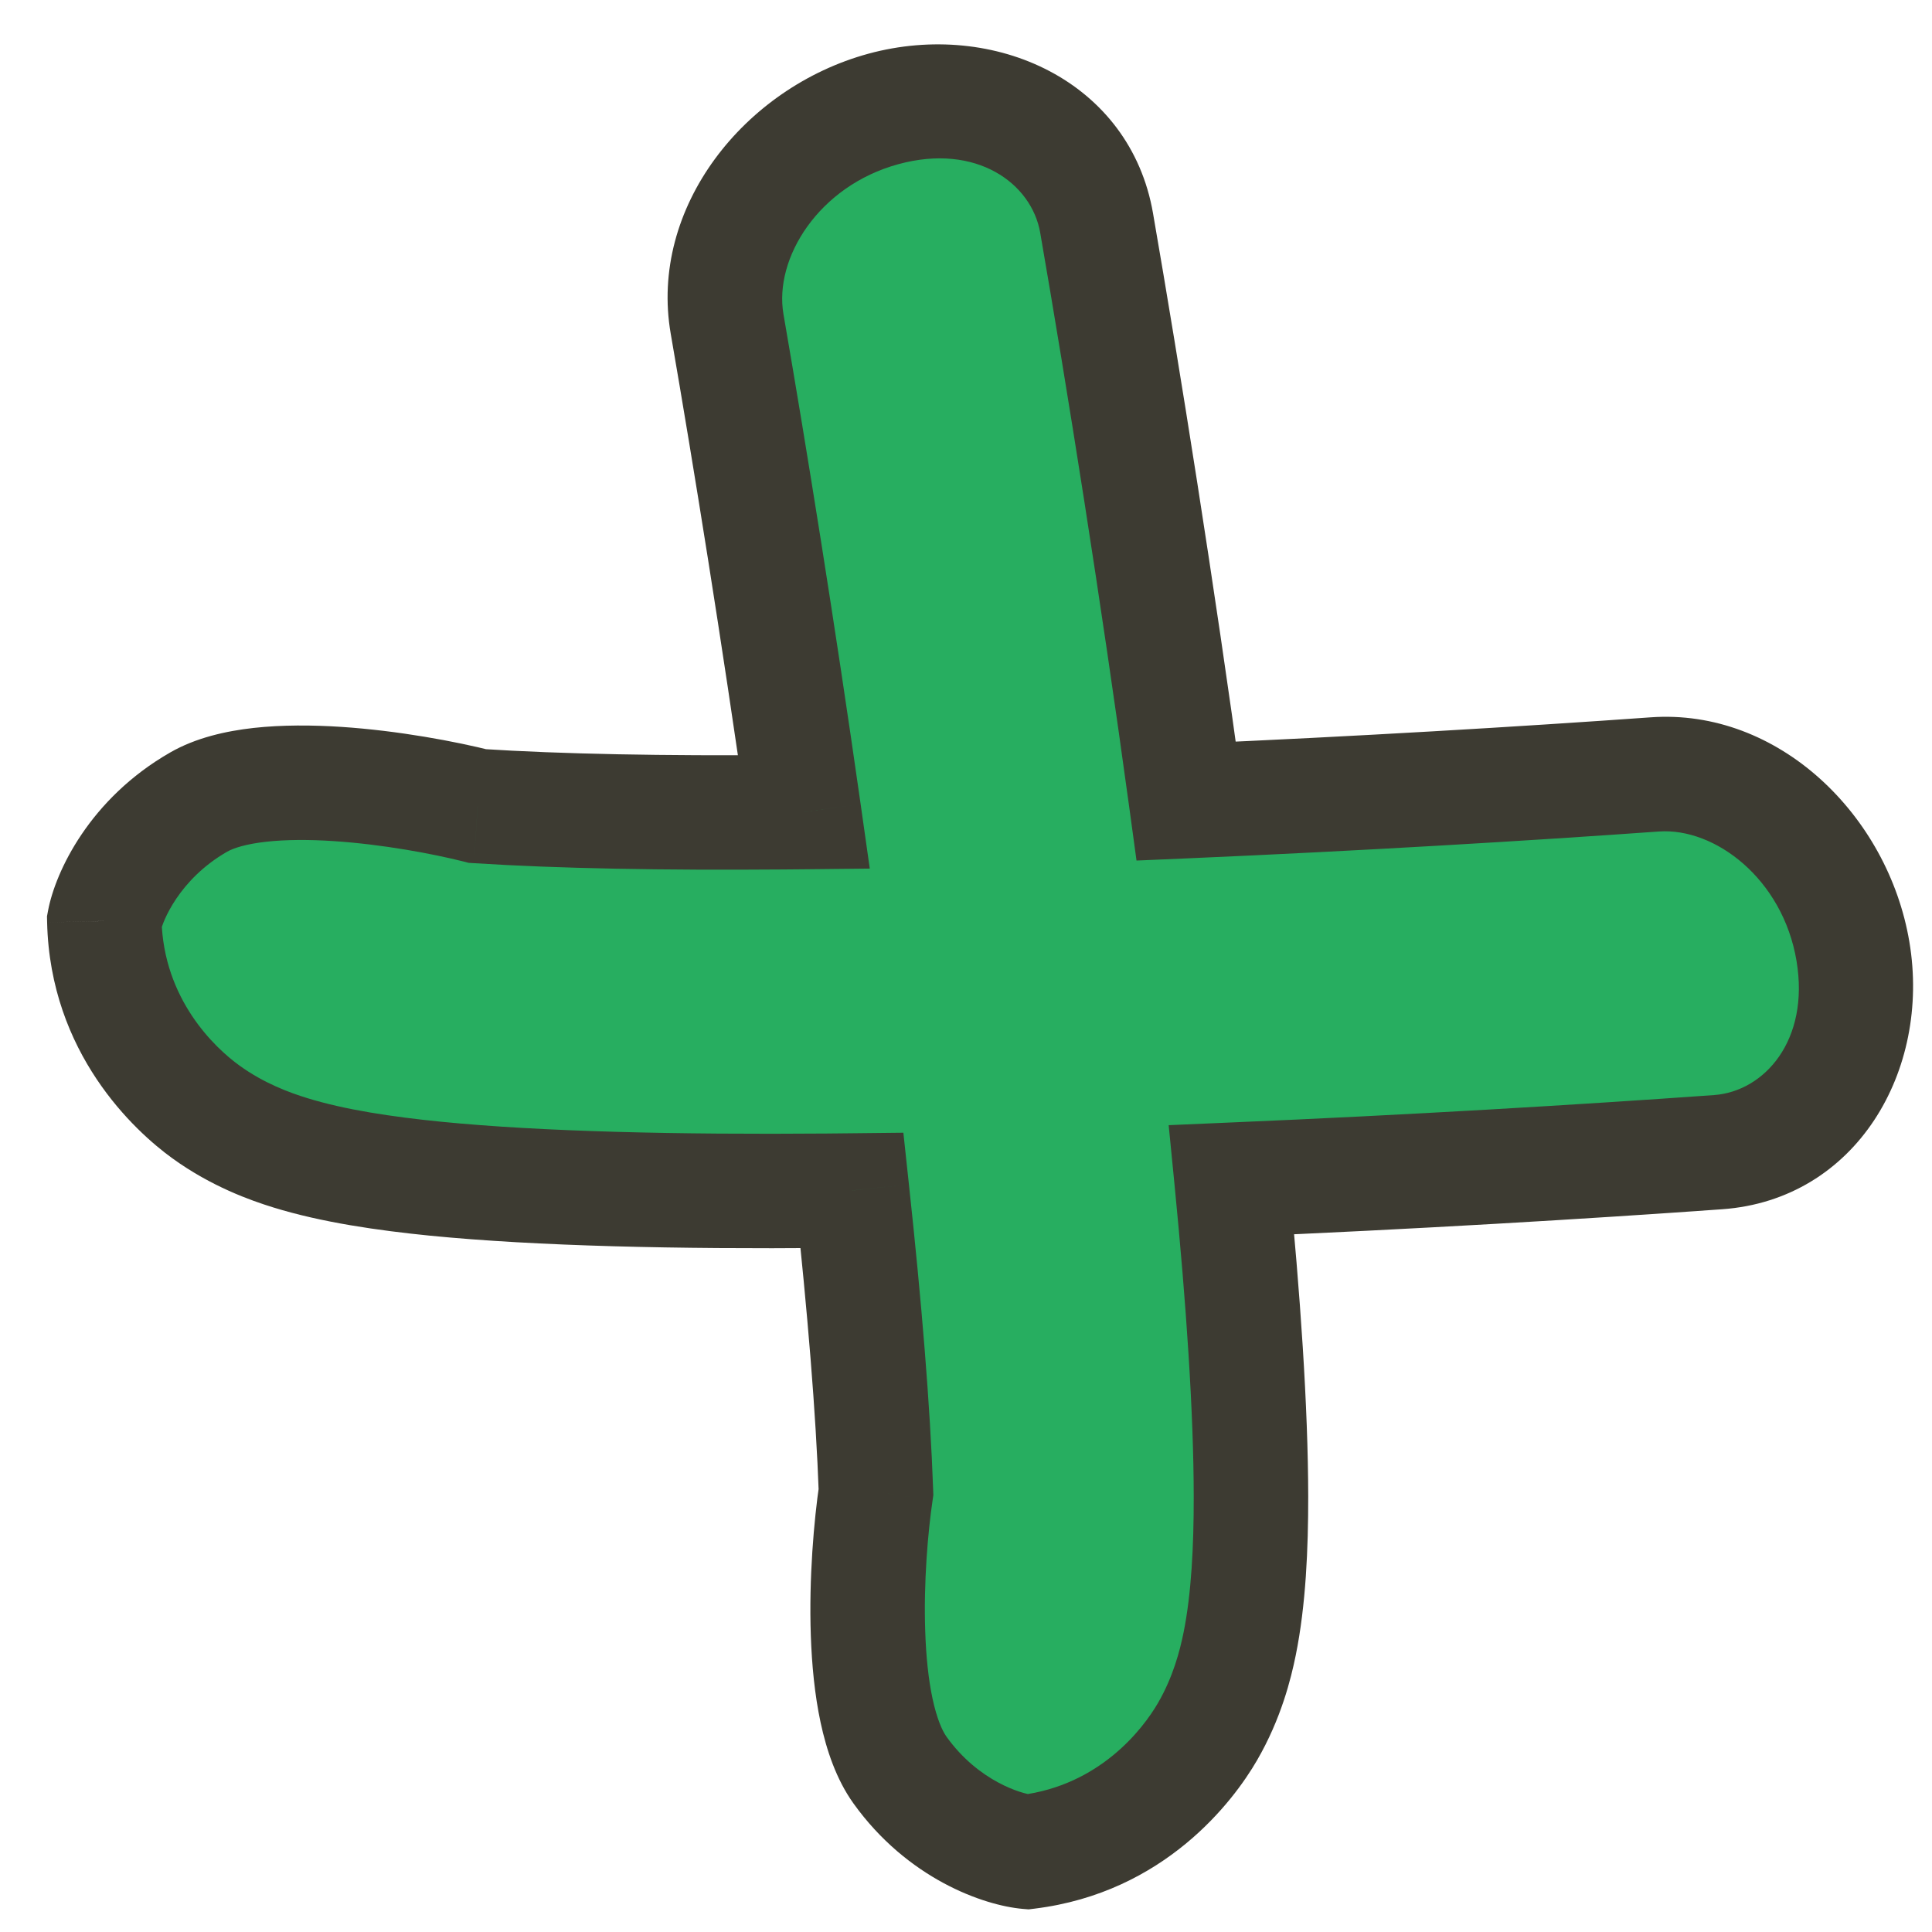
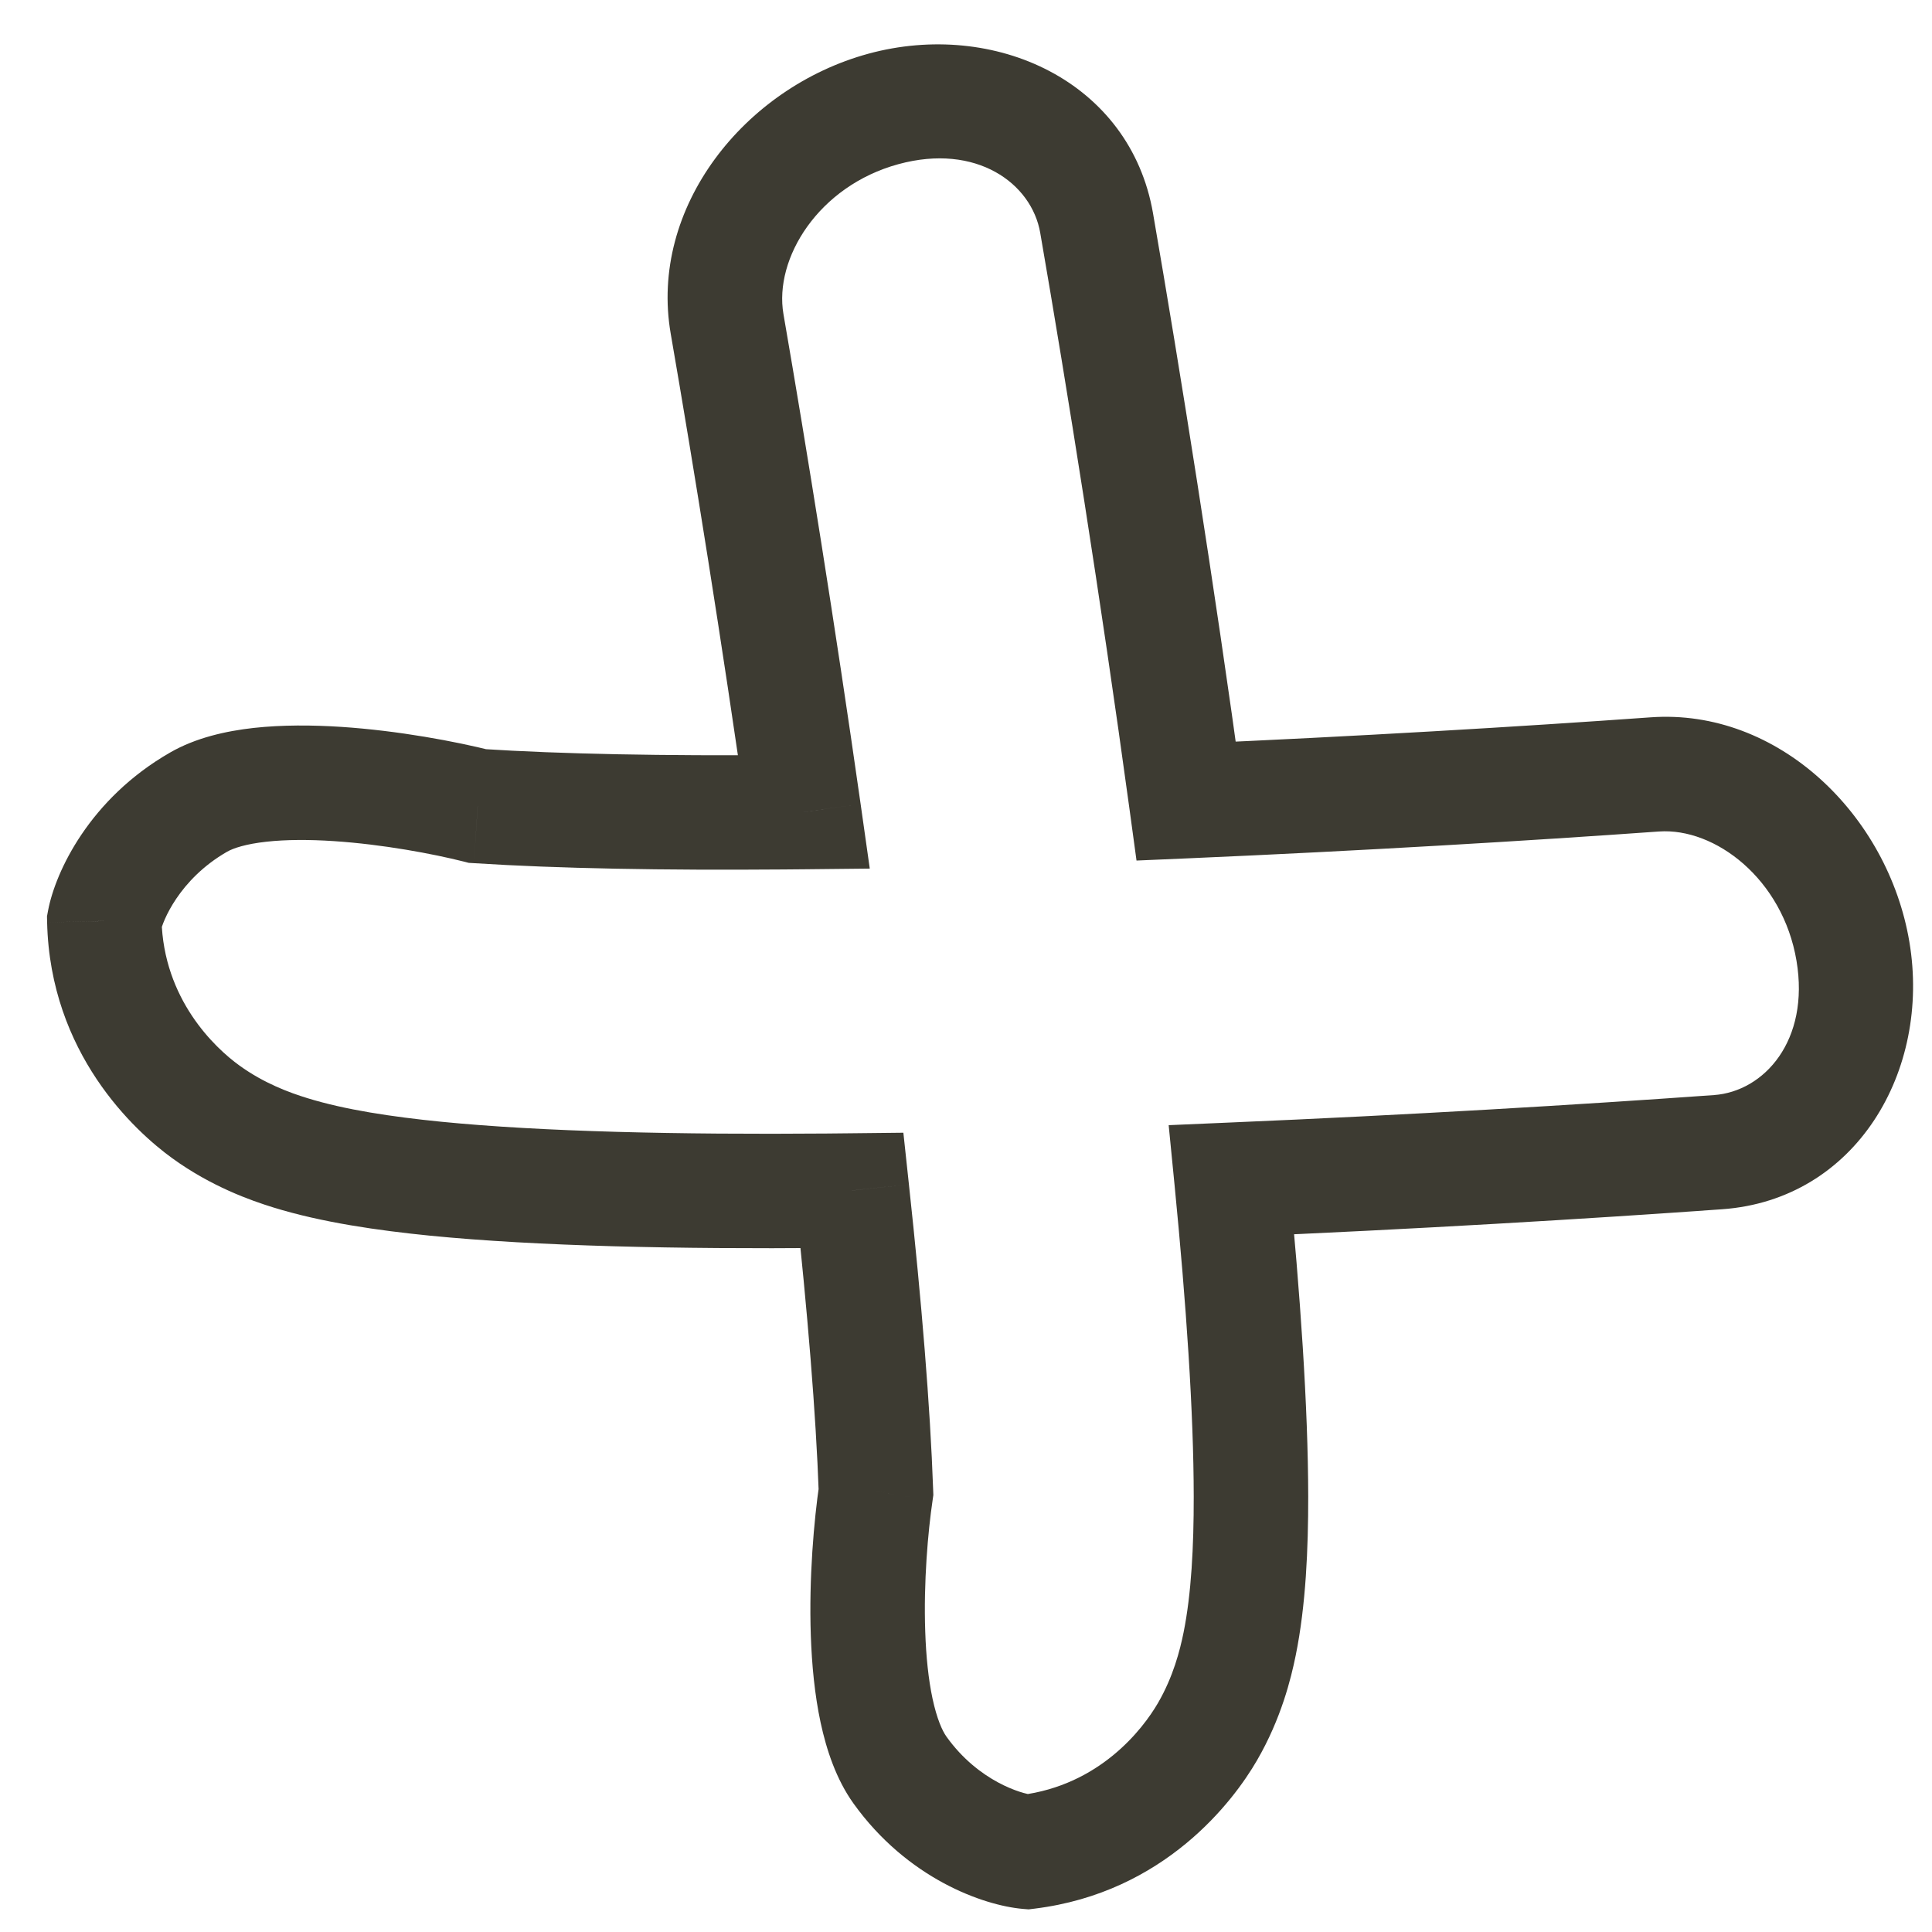
<svg xmlns="http://www.w3.org/2000/svg" width="31" height="31" viewBox="0 0 31 31" fill="none">
-   <path fill-rule="evenodd" clip-rule="evenodd" d="M17.596 3.579C17.344 2.121 15.812 1.301 14.174 1.748C12.537 2.194 11.414 3.738 11.667 5.196C12.041 7.36 12.491 10.156 12.9 13.029C12.784 13.03 12.669 13.031 12.555 13.032C10.663 13.047 8.981 13.018 7.664 12.933C6.602 12.665 4.218 12.278 3.186 12.87C2.154 13.463 1.748 14.389 1.674 14.778C1.714 16.466 2.801 17.478 3.304 17.841C3.816 18.211 4.335 18.397 4.656 18.496C5.349 18.71 6.18 18.832 6.989 18.912C8.662 19.078 10.892 19.125 13.272 19.105C13.404 19.104 13.537 19.103 13.671 19.102C13.873 20.966 14.01 22.629 14.056 23.938C13.895 25.022 13.747 27.432 14.44 28.4C15.133 29.367 16.095 29.679 16.489 29.714C18.165 29.506 19.063 28.323 19.374 27.787C19.692 27.24 19.824 26.705 19.891 26.376C20.035 25.665 20.073 24.827 20.073 24.013C20.071 22.616 19.949 20.845 19.761 18.929C22.634 18.807 25.41 18.641 27.568 18.486C29.044 18.381 30.013 16.938 29.732 15.264C29.451 13.591 28.026 12.319 26.55 12.425C24.461 12.575 21.792 12.735 19.033 12.854C18.57 9.469 18.032 6.096 17.596 3.579Z" fill="#27AE60" />
  <path d="M12.899 13.03L12.909 13.948L13.956 13.937L13.809 12.9L12.899 13.03ZM7.664 12.934L7.44 13.824L7.521 13.845L7.605 13.85L7.664 12.934ZM1.674 14.778L0.772 14.607L0.754 14.703L0.756 14.8L1.674 14.778ZM13.671 19.102L14.584 19.004L14.495 18.175L13.661 18.184L13.671 19.102ZM14.056 23.938L14.964 24.073L14.976 23.989L14.973 23.906L14.056 23.938ZM16.489 29.714L16.408 30.629L16.505 30.637L16.602 30.625L16.489 29.714ZM19.761 18.93L19.722 18.012L18.752 18.054L18.847 19.02L19.761 18.93ZM19.033 12.854L18.123 12.979L18.236 13.808L19.072 13.772L19.033 12.854ZM14.416 2.634C15.667 2.293 16.554 2.942 16.691 3.736L18.501 3.423C18.134 1.301 15.956 0.311 13.933 0.862L14.416 2.634ZM12.571 5.04C12.417 4.147 13.133 2.984 14.416 2.634L13.933 0.862C11.941 1.406 10.412 3.331 10.762 5.354L12.571 5.04ZM13.809 12.9C13.398 10.017 12.947 7.212 12.571 5.04L10.762 5.354C11.135 7.509 11.583 10.295 11.99 13.159L13.809 12.9ZM12.562 13.951C12.677 13.95 12.793 13.949 12.909 13.948L12.89 12.111C12.775 12.113 12.661 12.114 12.547 12.115L12.562 13.951ZM7.605 13.85C8.953 13.937 10.66 13.966 12.562 13.951L12.547 12.115C10.666 12.13 9.008 12.1 7.724 12.017L7.605 13.85ZM3.643 13.667C3.746 13.608 3.947 13.542 4.273 13.506C4.588 13.471 4.958 13.47 5.353 13.496C6.146 13.548 6.951 13.701 7.44 13.824L7.889 12.043C7.314 11.898 6.397 11.724 5.474 11.663C5.011 11.633 4.526 11.63 4.07 11.68C3.626 11.73 3.142 11.837 2.729 12.075L3.643 13.667ZM2.576 14.95C2.606 14.792 2.871 14.111 3.643 13.667L2.729 12.075C1.437 12.816 0.89 13.987 0.772 14.607L2.576 14.95ZM3.842 17.097C3.445 16.811 2.622 16.031 2.592 14.757L0.756 14.8C0.805 16.902 2.158 18.146 2.766 18.586L3.842 17.097ZM4.928 17.619C4.648 17.533 4.237 17.383 3.842 17.097L2.766 18.586C3.395 19.041 4.023 19.262 4.385 19.374L4.928 17.619ZM7.08 17.999C6.287 17.92 5.53 17.806 4.928 17.619L4.385 19.374C5.167 19.616 6.071 19.744 6.899 19.827L7.08 17.999ZM13.264 18.188C10.893 18.207 8.702 18.16 7.08 17.999L6.899 19.827C8.621 19.997 10.891 20.044 13.279 20.024L13.264 18.188ZM13.661 18.184C13.528 18.185 13.396 18.187 13.264 18.188L13.279 20.024C13.412 20.023 13.546 20.022 13.681 20.02L13.661 18.184ZM14.973 23.906C14.926 22.565 14.787 20.878 14.584 19.004L12.758 19.201C12.958 21.055 13.093 22.693 13.138 23.97L14.973 23.906ZM15.187 27.866C15.118 27.77 15.032 27.576 14.963 27.255C14.897 26.946 14.859 26.577 14.846 26.181C14.818 25.388 14.89 24.571 14.964 24.073L13.147 23.803C13.061 24.39 12.978 25.32 13.01 26.244C13.026 26.707 13.071 27.191 13.167 27.639C13.261 28.076 13.416 28.547 13.693 28.935L15.187 27.866ZM16.57 28.799C16.409 28.785 15.705 28.59 15.187 27.866L13.693 28.935C14.56 30.146 15.78 30.573 16.408 30.629L16.57 28.799ZM18.58 27.326C18.334 27.75 17.641 28.646 16.376 28.803L16.602 30.625C18.689 30.367 19.792 28.897 20.168 28.248L18.58 27.326ZM18.991 26.194C18.933 26.481 18.825 26.904 18.58 27.326L20.168 28.248C20.558 27.577 20.716 26.93 20.791 26.559L18.991 26.194ZM19.154 24.014C19.155 24.811 19.116 25.575 18.991 26.194L20.791 26.559C20.954 25.756 20.992 24.843 20.991 24.012L19.154 24.014ZM18.847 19.02C19.034 20.925 19.153 22.662 19.154 24.014L20.991 24.012C20.989 22.572 20.864 20.767 20.675 18.84L18.847 19.02ZM27.502 17.571C25.353 17.725 22.586 17.891 19.722 18.012L19.8 19.847C22.683 19.725 25.468 19.558 27.634 19.403L27.502 17.571ZM28.826 15.417C29.041 16.696 28.307 17.513 27.502 17.571L27.634 19.403C29.781 19.249 30.985 17.181 30.637 15.113L28.826 15.417ZM26.616 13.342C27.52 13.277 28.606 14.105 28.826 15.417L30.637 15.113C30.295 13.077 28.532 11.363 26.484 11.51L26.616 13.342ZM19.072 13.772C21.841 13.652 24.518 13.492 26.616 13.342L26.484 11.51C24.403 11.659 21.743 11.818 18.993 11.937L19.072 13.772ZM16.691 3.736C17.125 6.244 17.662 9.606 18.123 12.979L19.943 12.73C19.478 9.332 18.938 5.949 18.501 3.423L16.691 3.736Z" fill="#3D3B32" />
</svg>